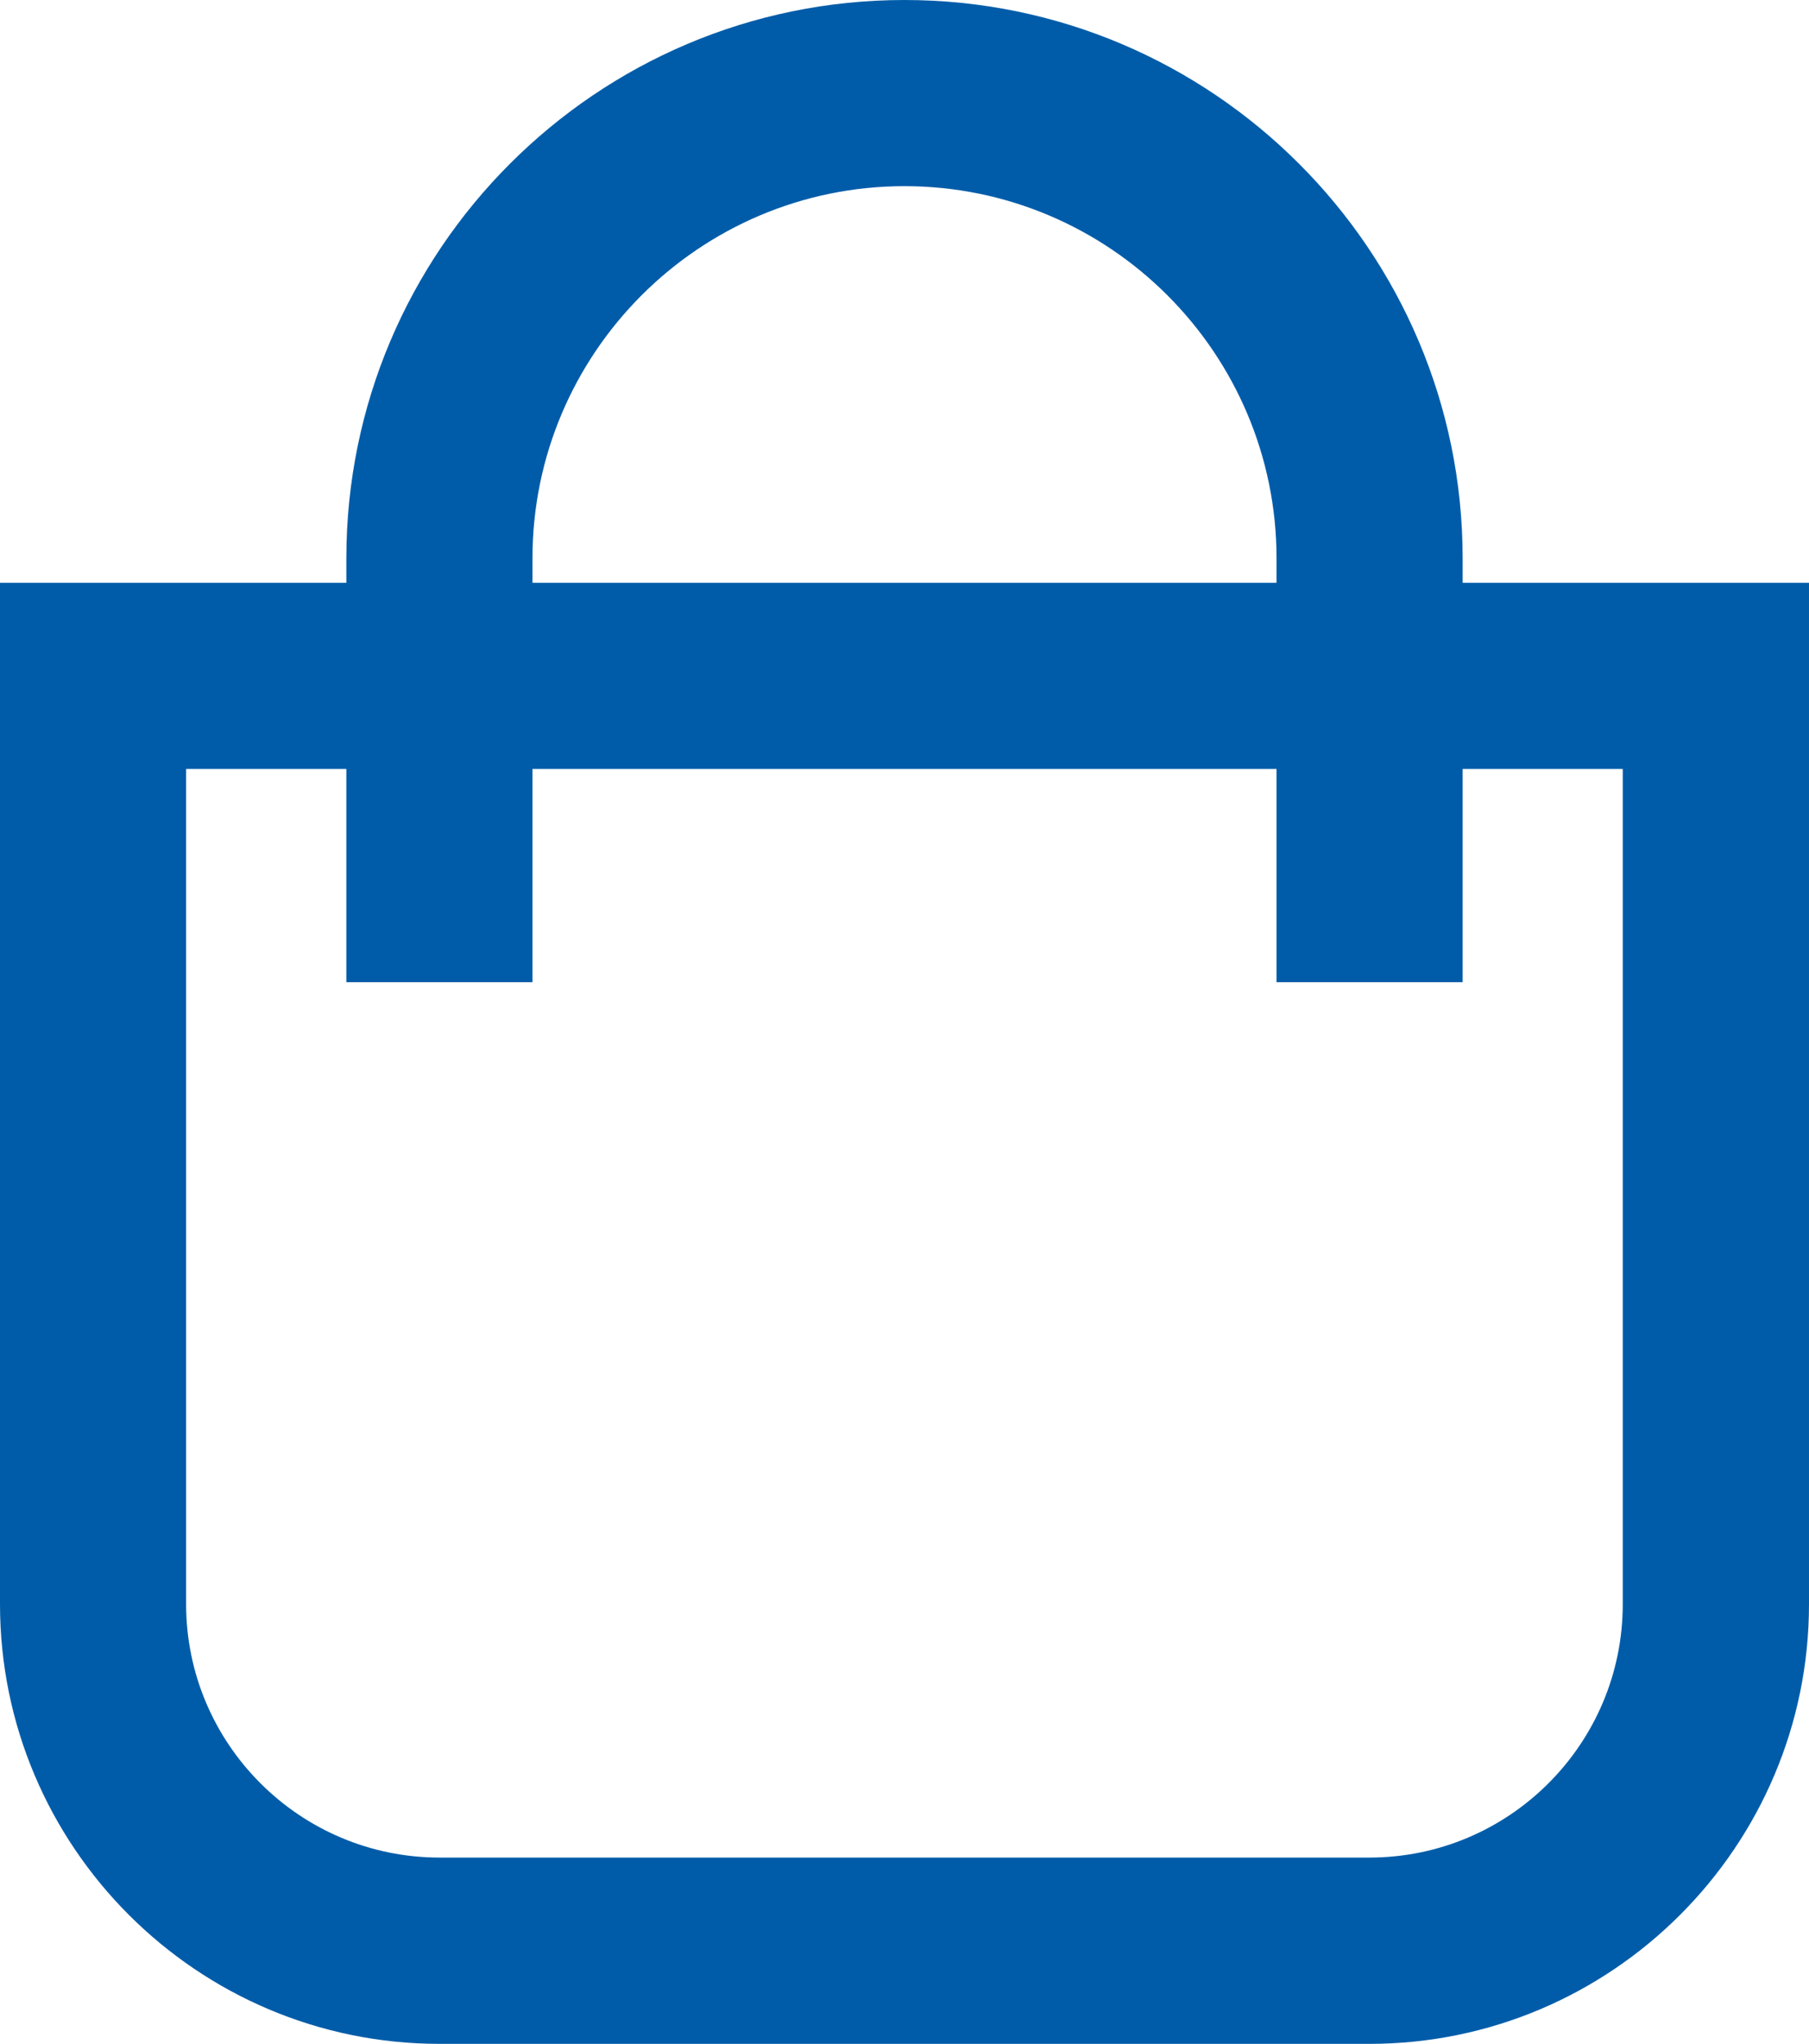
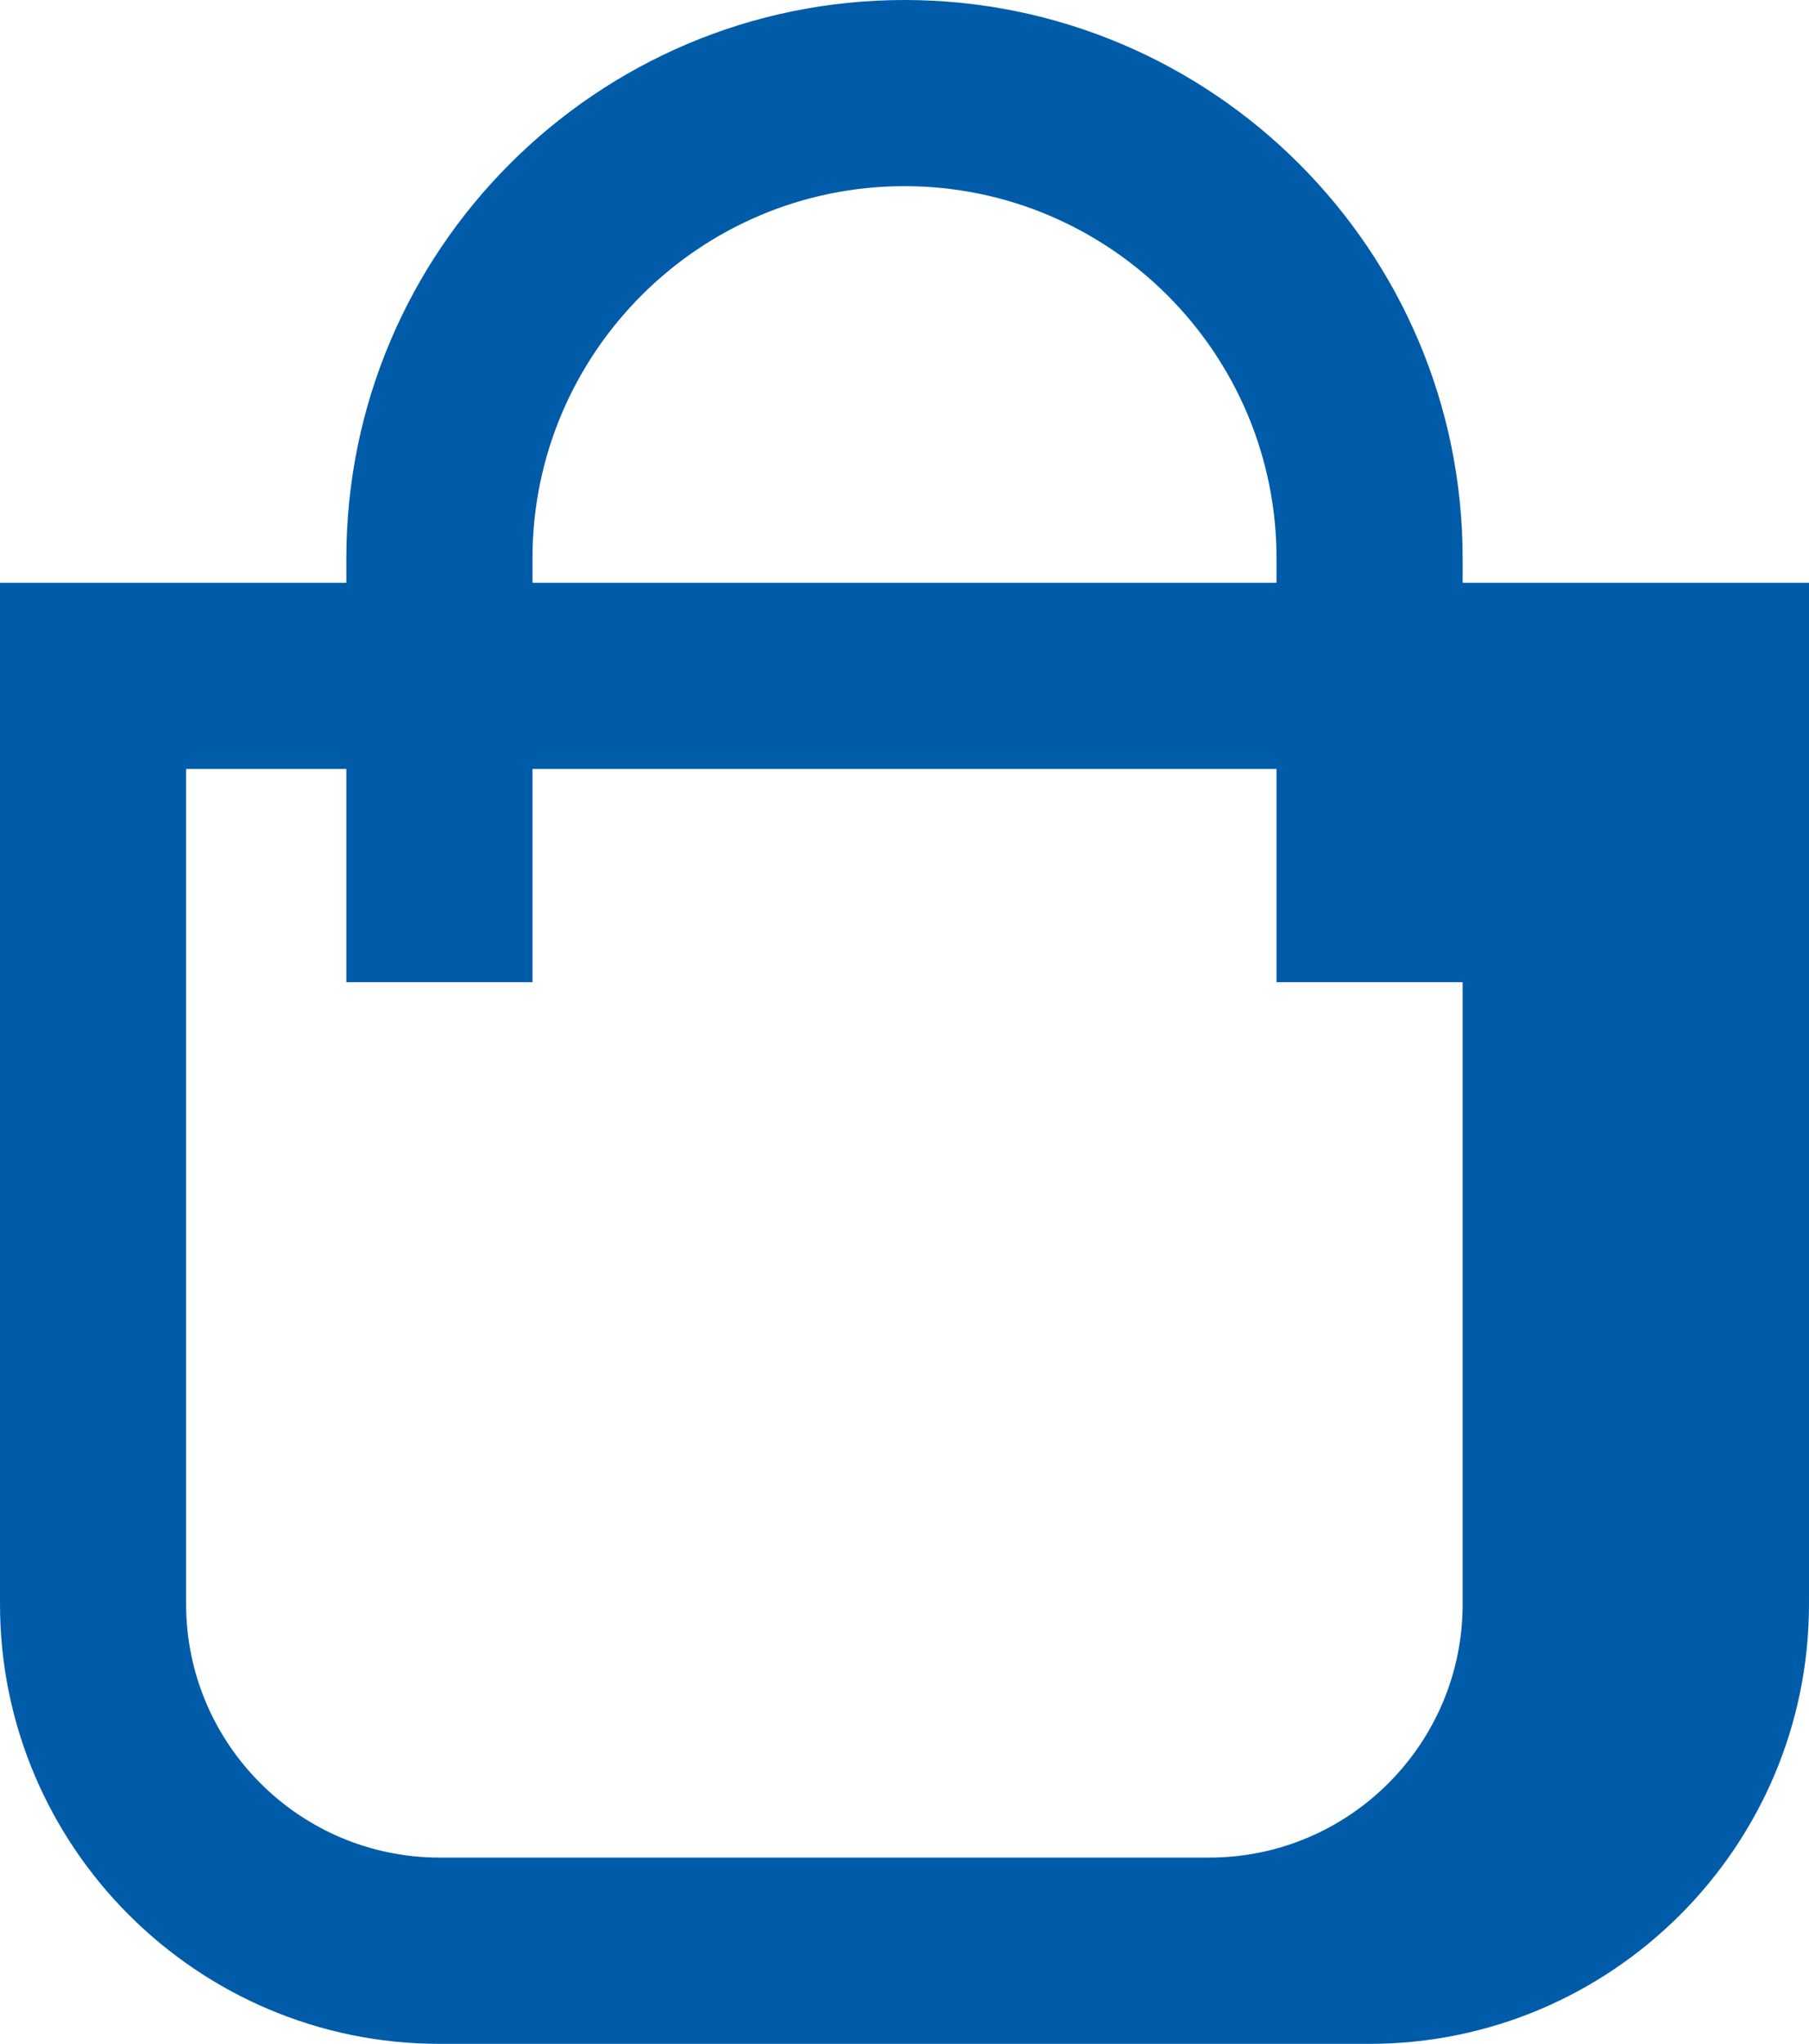
<svg xmlns="http://www.w3.org/2000/svg" xmlns:xlink="http://www.w3.org/1999/xlink" width="13.773" height="15.557">
  <defs>
-     <polygon id="a" points="0 0 13.773 0 13.773 15.557 0 15.557" />
-   </defs>
+     </defs>
  <g fill="none" fill-rule="evenodd">
    <mask id="b" fill="#fff">
      <use xlink:href="#a" />
    </mask>
-     <path d="M4.054 4.436V4.25c0-1.562 1.271-2.833 2.832-2.833 1.562 0 2.833 1.271 2.833 2.833v.186H4.054Zm0 3.04V5.853h5.665v1.623h1.417V5.853h1.219v6.357c0 1.064-.865 1.929-1.929 1.929H3.347c-1.064 0-1.93-.865-1.93-1.929V5.853h1.22v1.623h1.417Zm7.082-3.226C11.136 1.906 9.23 0 6.886 0 4.543 0 2.637 1.906 2.637 4.25v.186H0v7.774c0 1.845 1.501 3.347 3.347 3.347h7.079c1.845 0 3.347-1.502 3.347-3.347V4.436h-2.637V4.25Z" fill="#005CA9" />
+     <path d="M4.054 4.436V4.25c0-1.562 1.271-2.833 2.832-2.833 1.562 0 2.833 1.271 2.833 2.833v.186H4.054Zm0 3.04V5.853h5.665v1.623h1.417V5.853v6.357c0 1.064-.865 1.929-1.929 1.929H3.347c-1.064 0-1.93-.865-1.93-1.929V5.853h1.22v1.623h1.417Zm7.082-3.226C11.136 1.906 9.23 0 6.886 0 4.543 0 2.637 1.906 2.637 4.25v.186H0v7.774c0 1.845 1.501 3.347 3.347 3.347h7.079c1.845 0 3.347-1.502 3.347-3.347V4.436h-2.637V4.25Z" fill="#005CA9" />
  </g>
</svg>